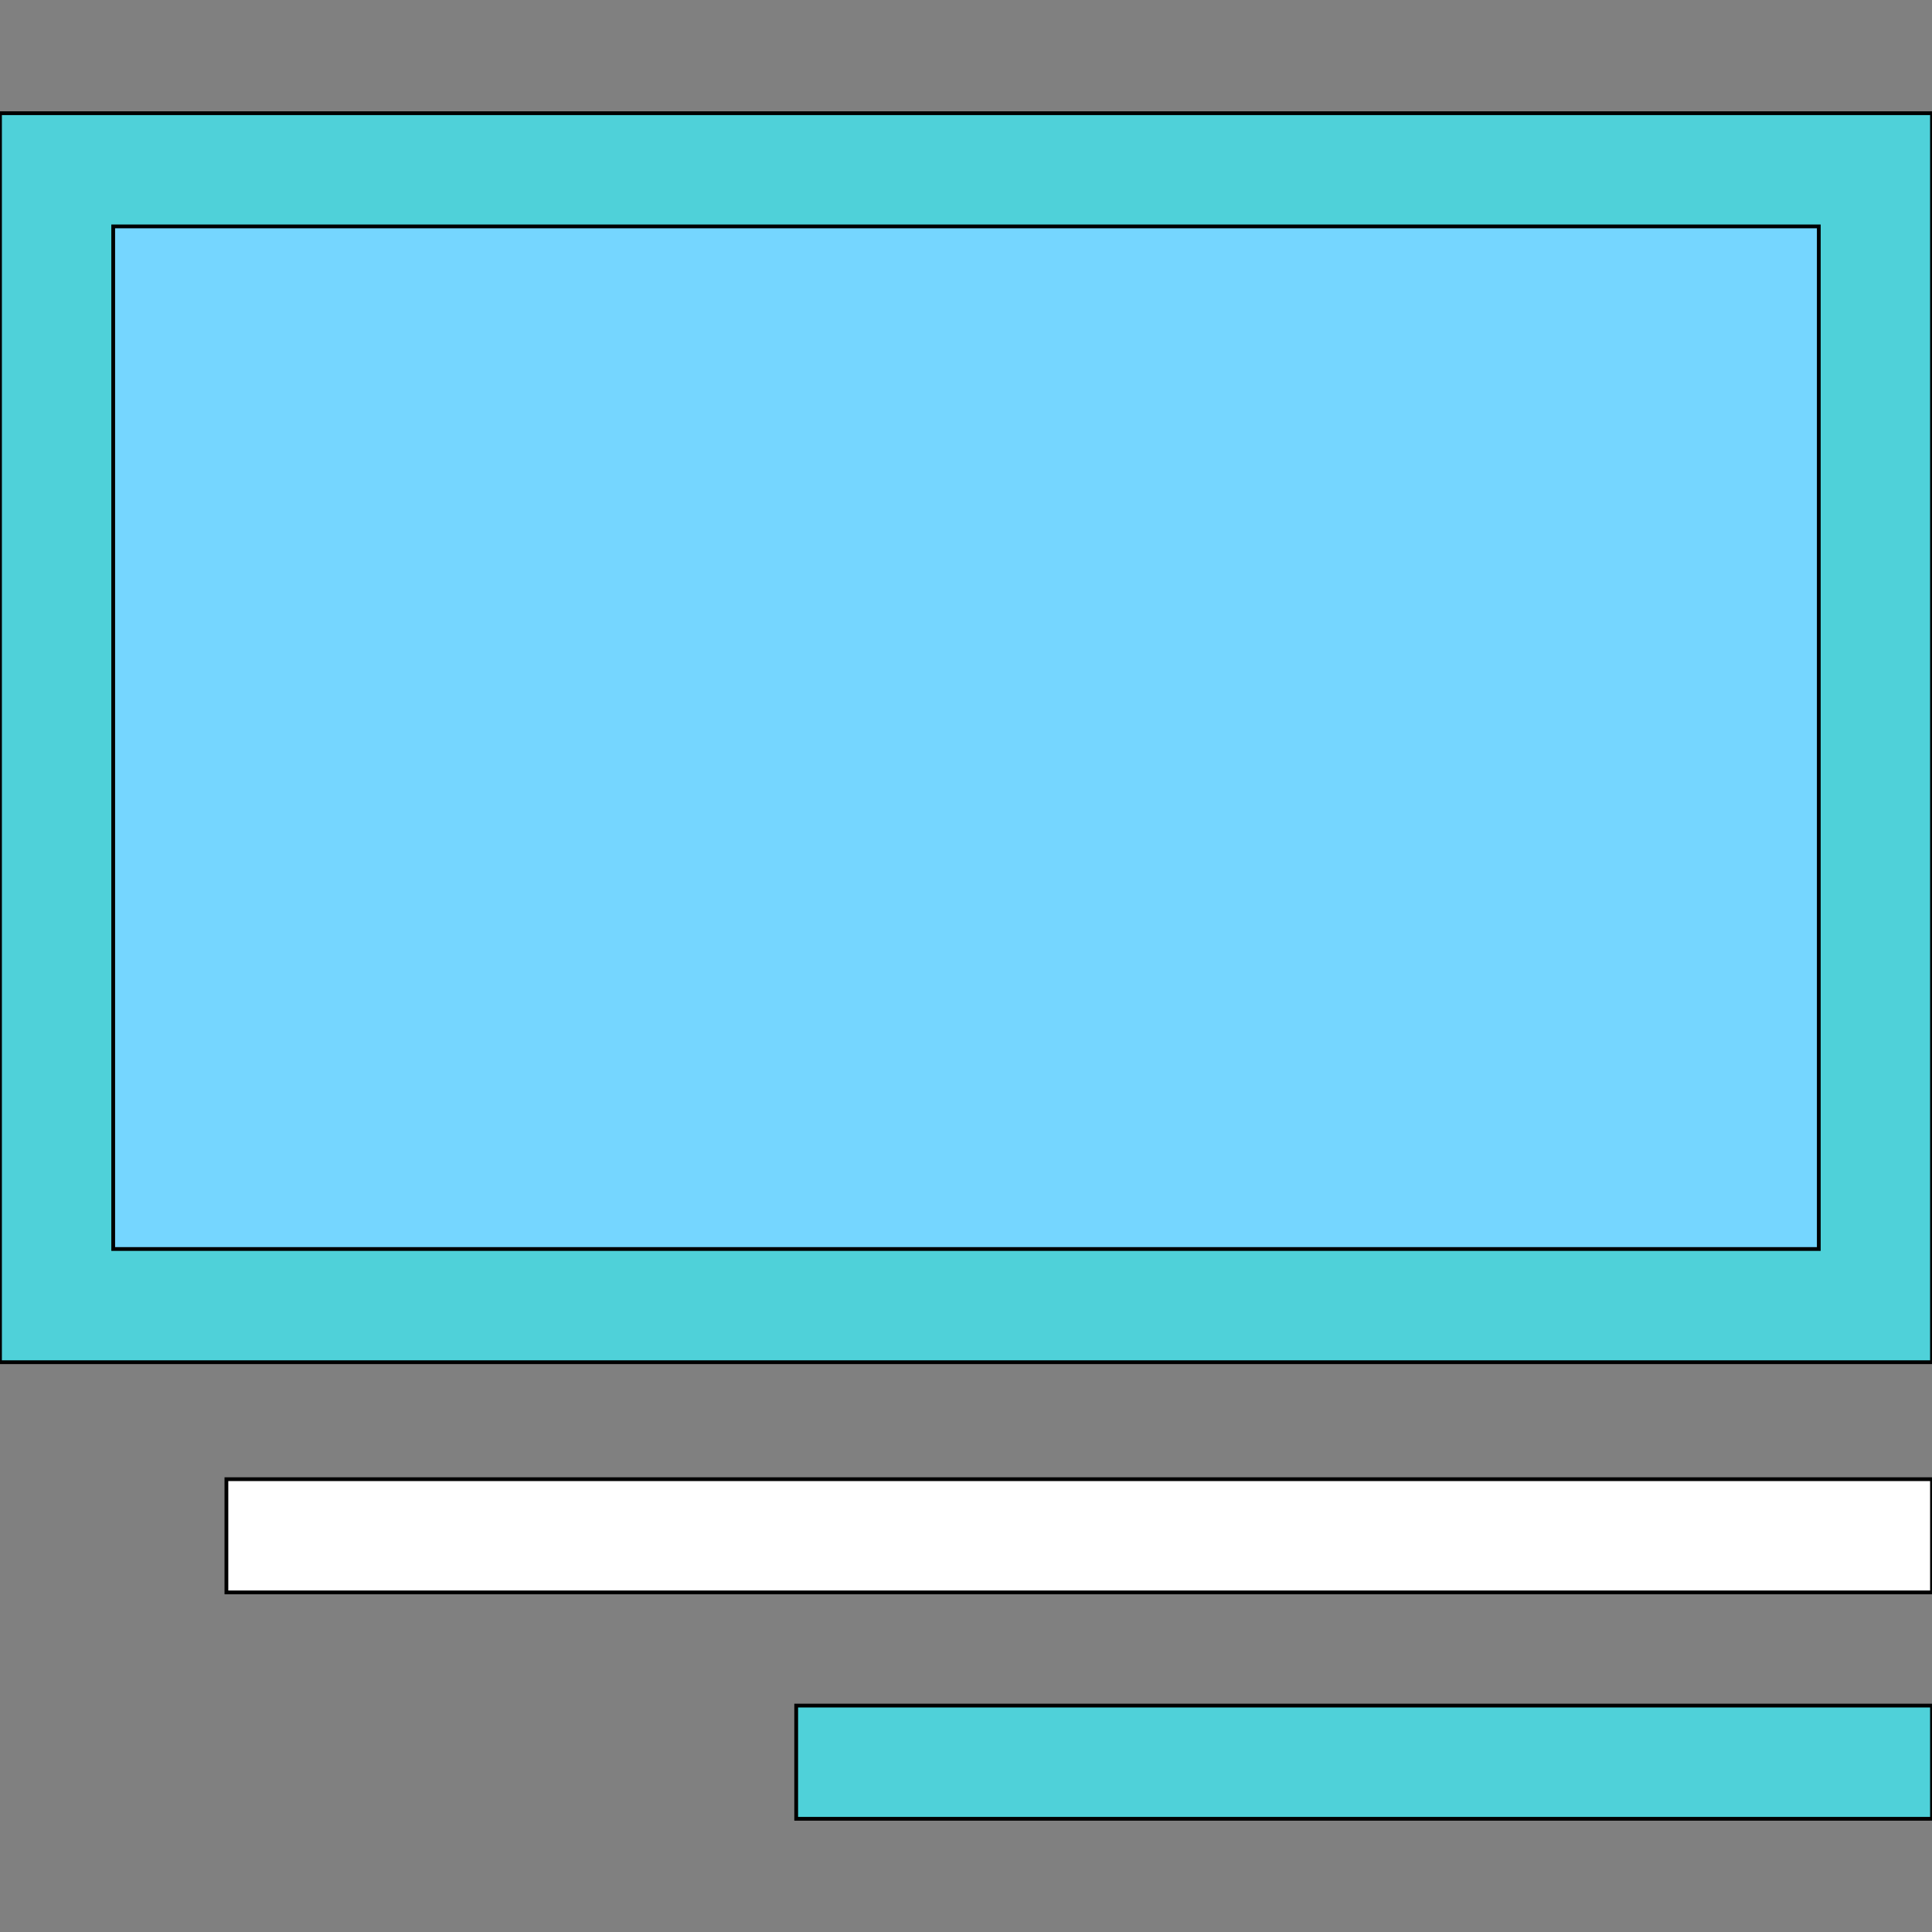
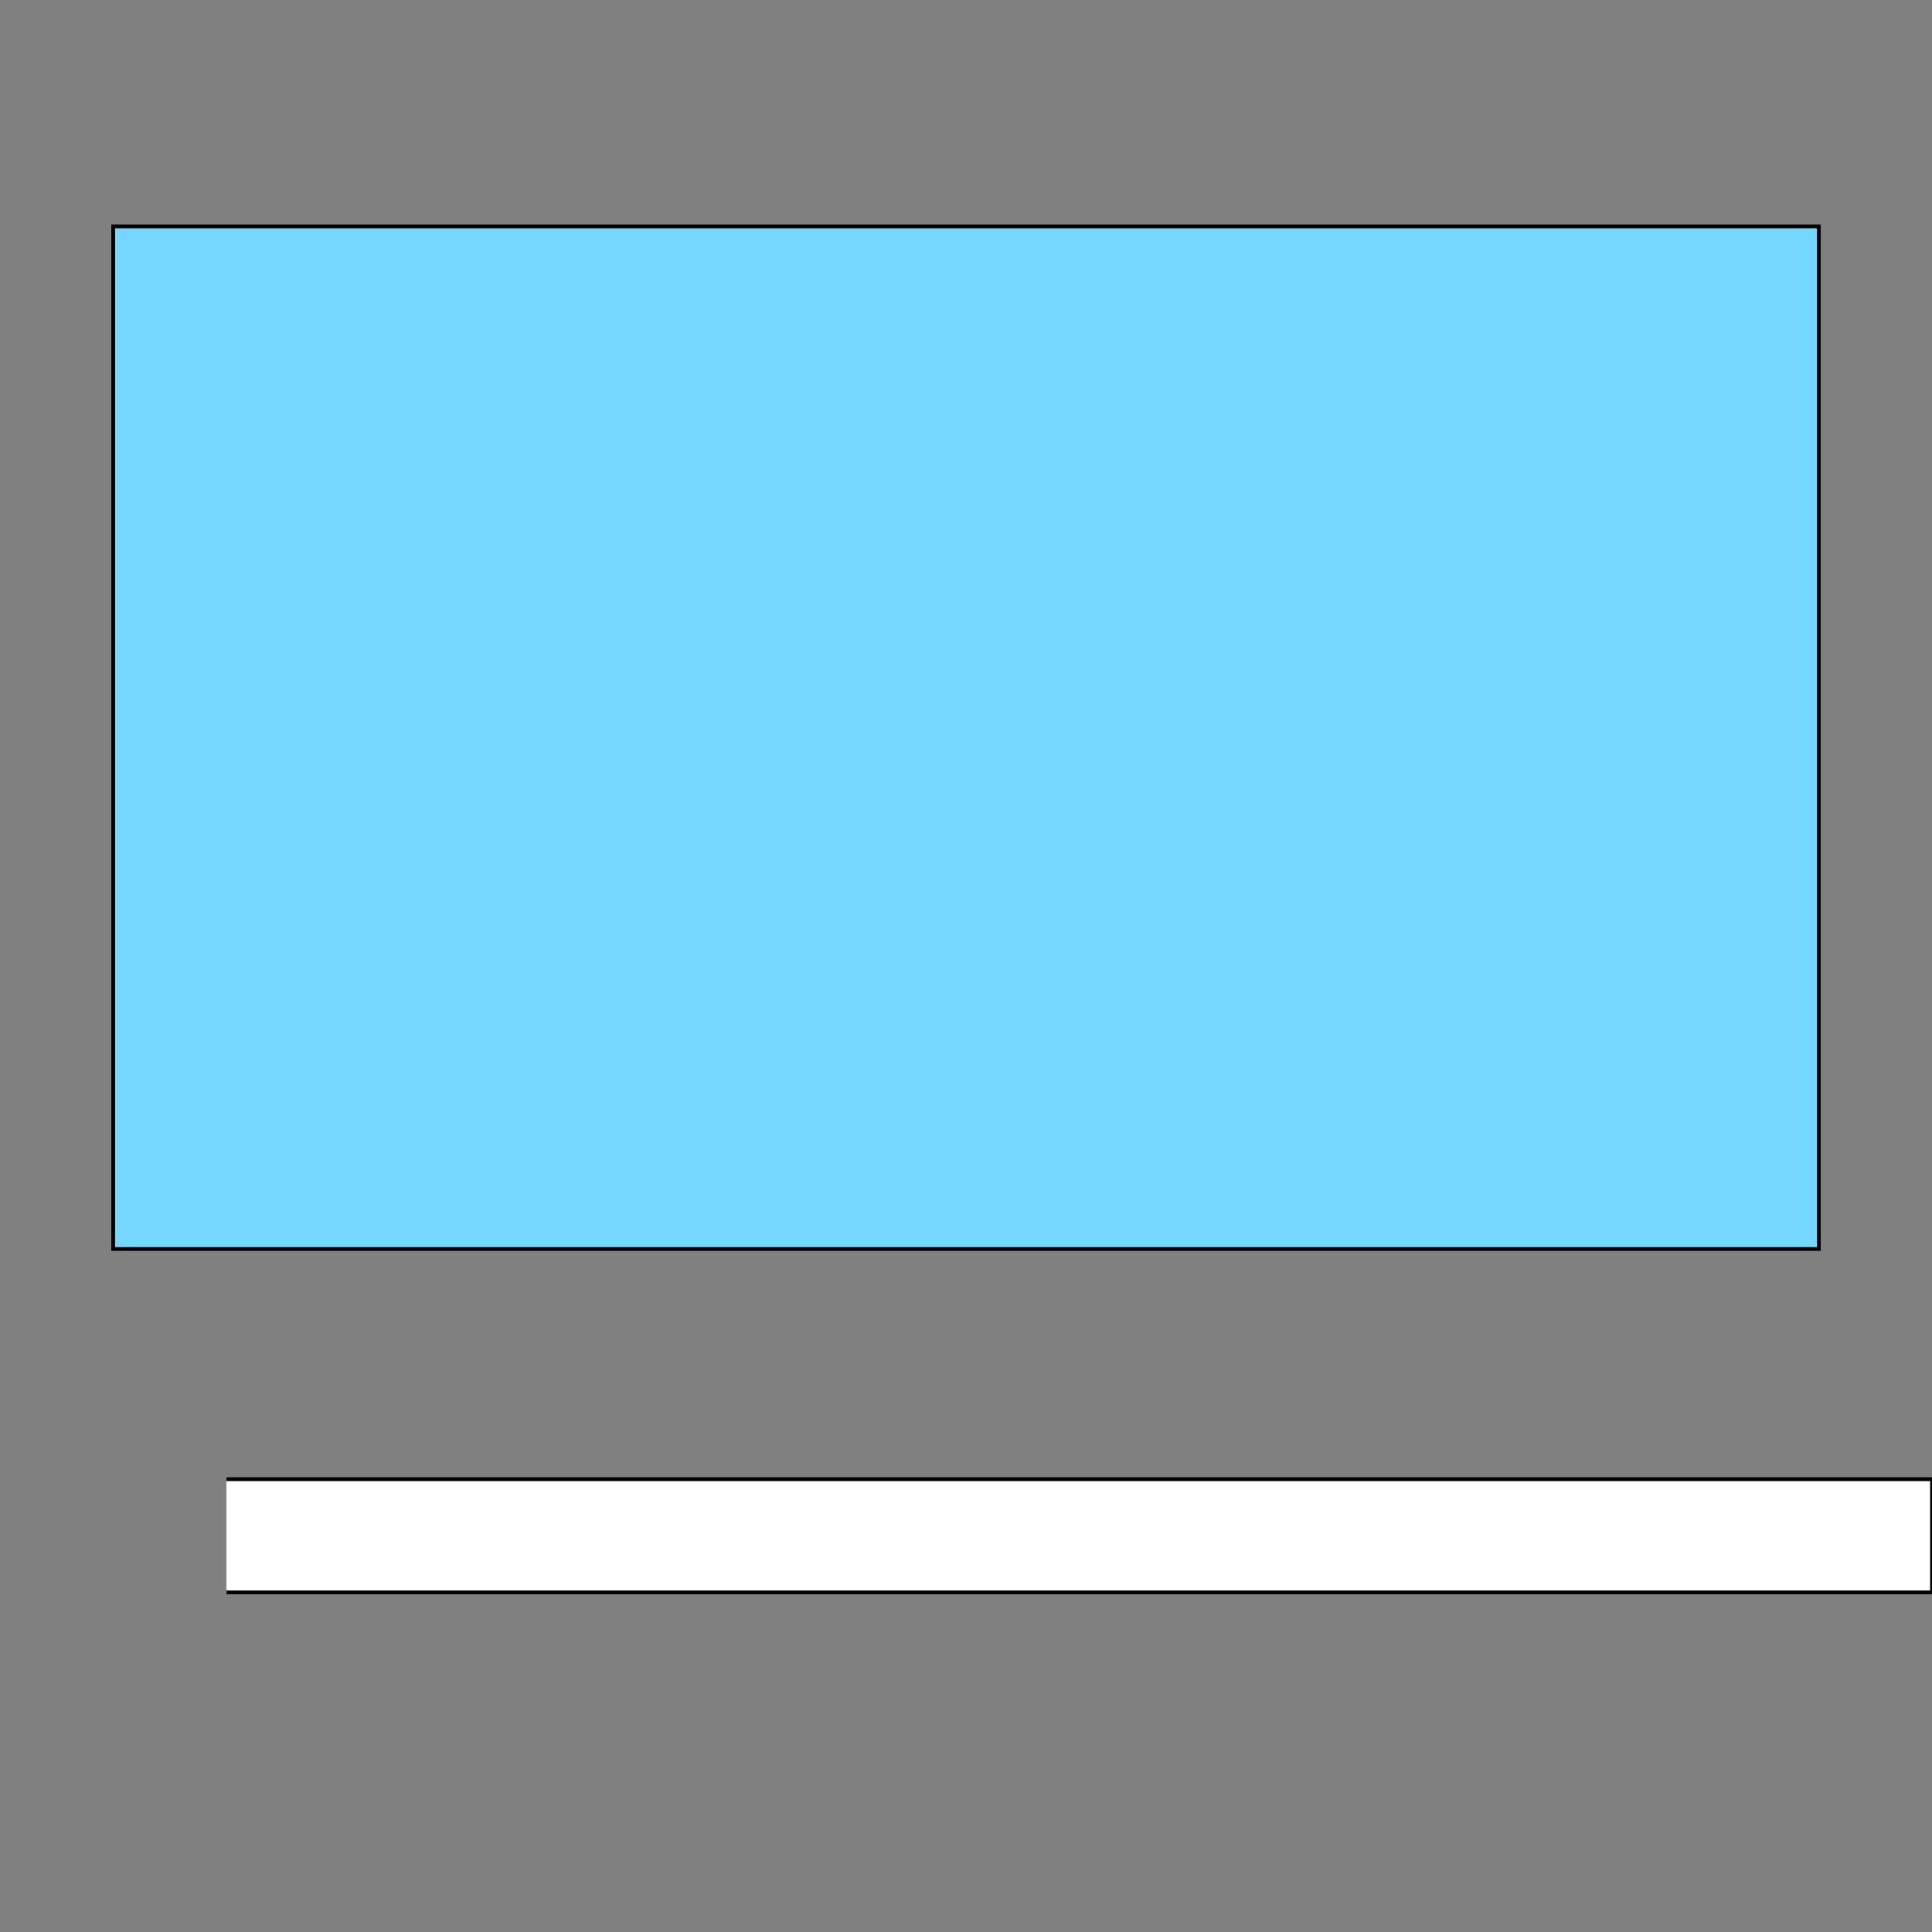
<svg xmlns="http://www.w3.org/2000/svg" id="th_the_layout-media-right-alt" width="100%" height="100%" version="1.1" preserveAspectRatio="xMidYMin slice" data-uid="the_layout-media-right-alt" data-keyword="the_layout-media-right-alt" viewBox="0 0 512 512" data-colors="[&quot;#4fd1d9&quot;,&quot;#75d6ff&quot;,&quot;#ffffff&quot;,&quot;#4fd1d9&quot;,&quot;#4fd1d9&quot;]">
  <rect x="0" y="0" width="512" height="512" fill="#808080" stroke="none" />
-   <path id="th_the_layout-media-right-alt_2" d="M512 30L512 361L0 361L0 30Z " fill-rule="evenodd" fill="#4fd1d9" stroke-width="1" stroke="#000000" />
  <path id="th_the_layout-media-right-alt_3" d="M482 60L30 60L30 331L482 331Z " fill-rule="evenodd" fill="#75d6ff" stroke-width="1" stroke="#000000" />
-   <path id="th_the_layout-media-right-alt_0" d="M60 392L512 392L512 422L60 422Z " fill-rule="evenodd" fill="#ffffff" stroke-width="1" stroke="#000000" />
-   <path id="th_the_layout-media-right-alt_1" d="M211 482L512 482L512 452L211 452Z " fill-rule="evenodd" fill="#4fd1d9" stroke-width="1" stroke="#000000" />
+   <path id="th_the_layout-media-right-alt_0" d="M60 392L512 392L512 422L60 422" fill-rule="evenodd" fill="#ffffff" stroke-width="1" stroke="#000000" />
  <defs id="SvgjsDefs55376" fill="#4fd1d9" />
</svg>